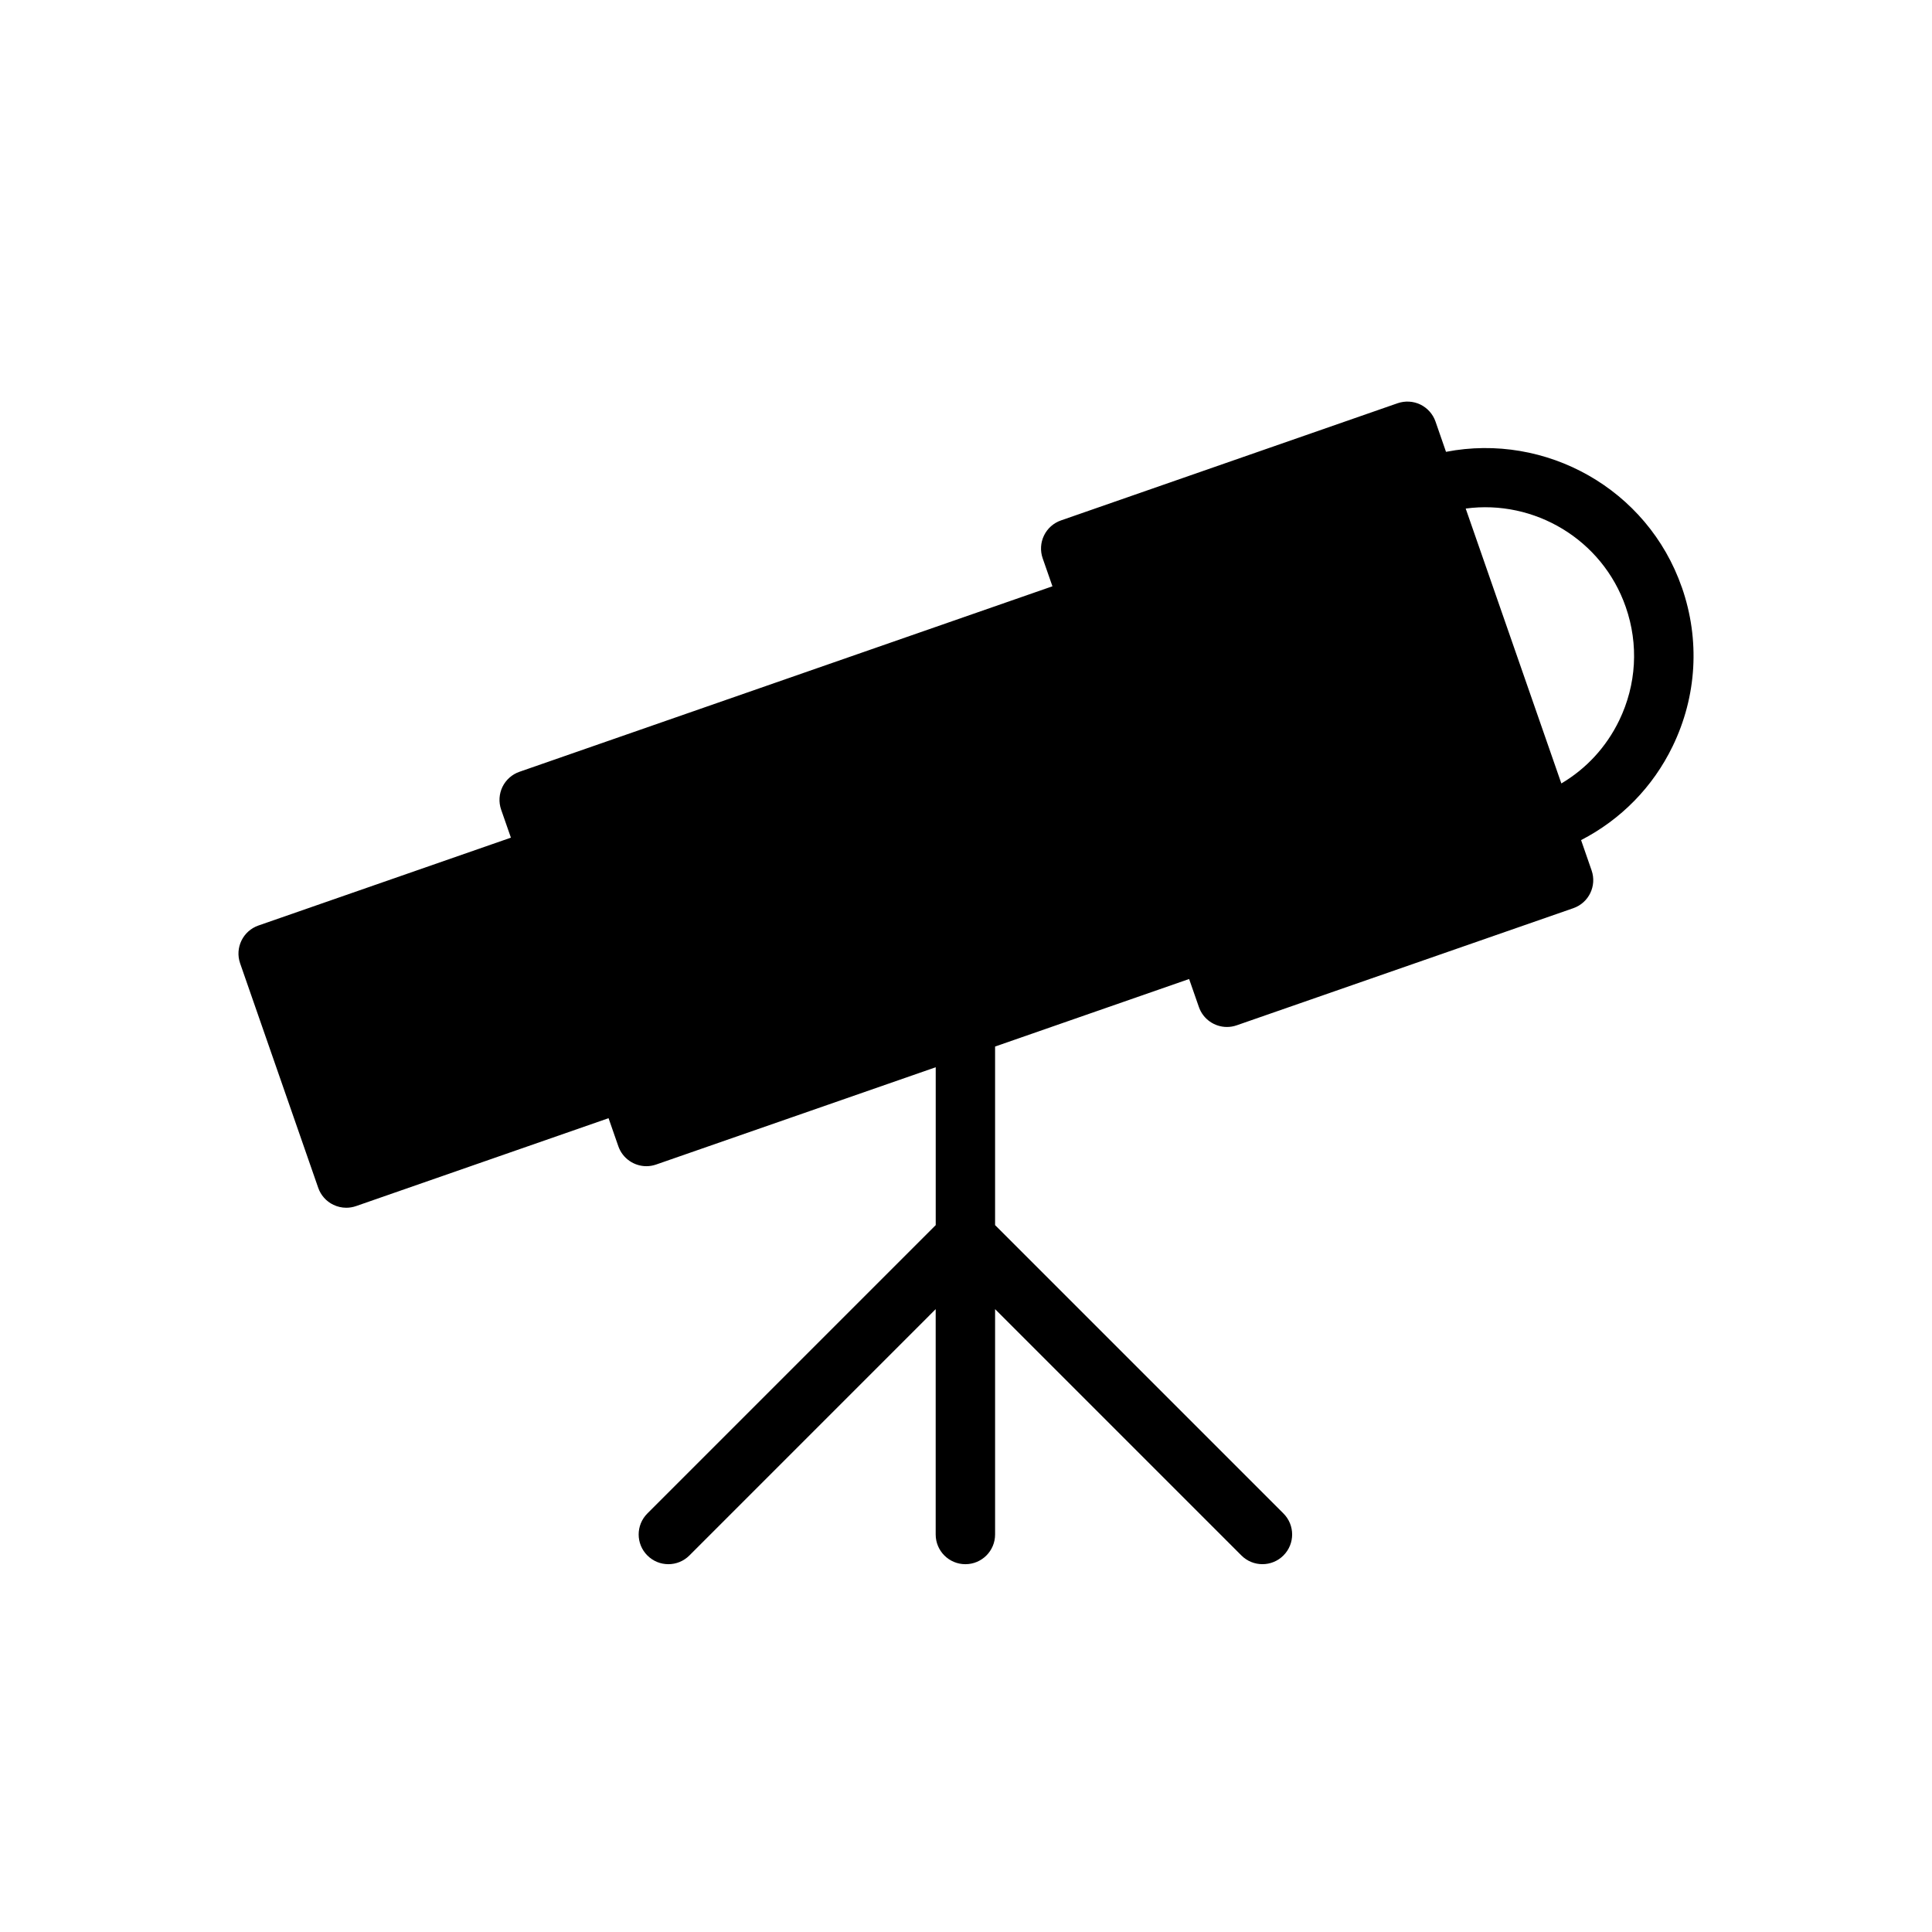
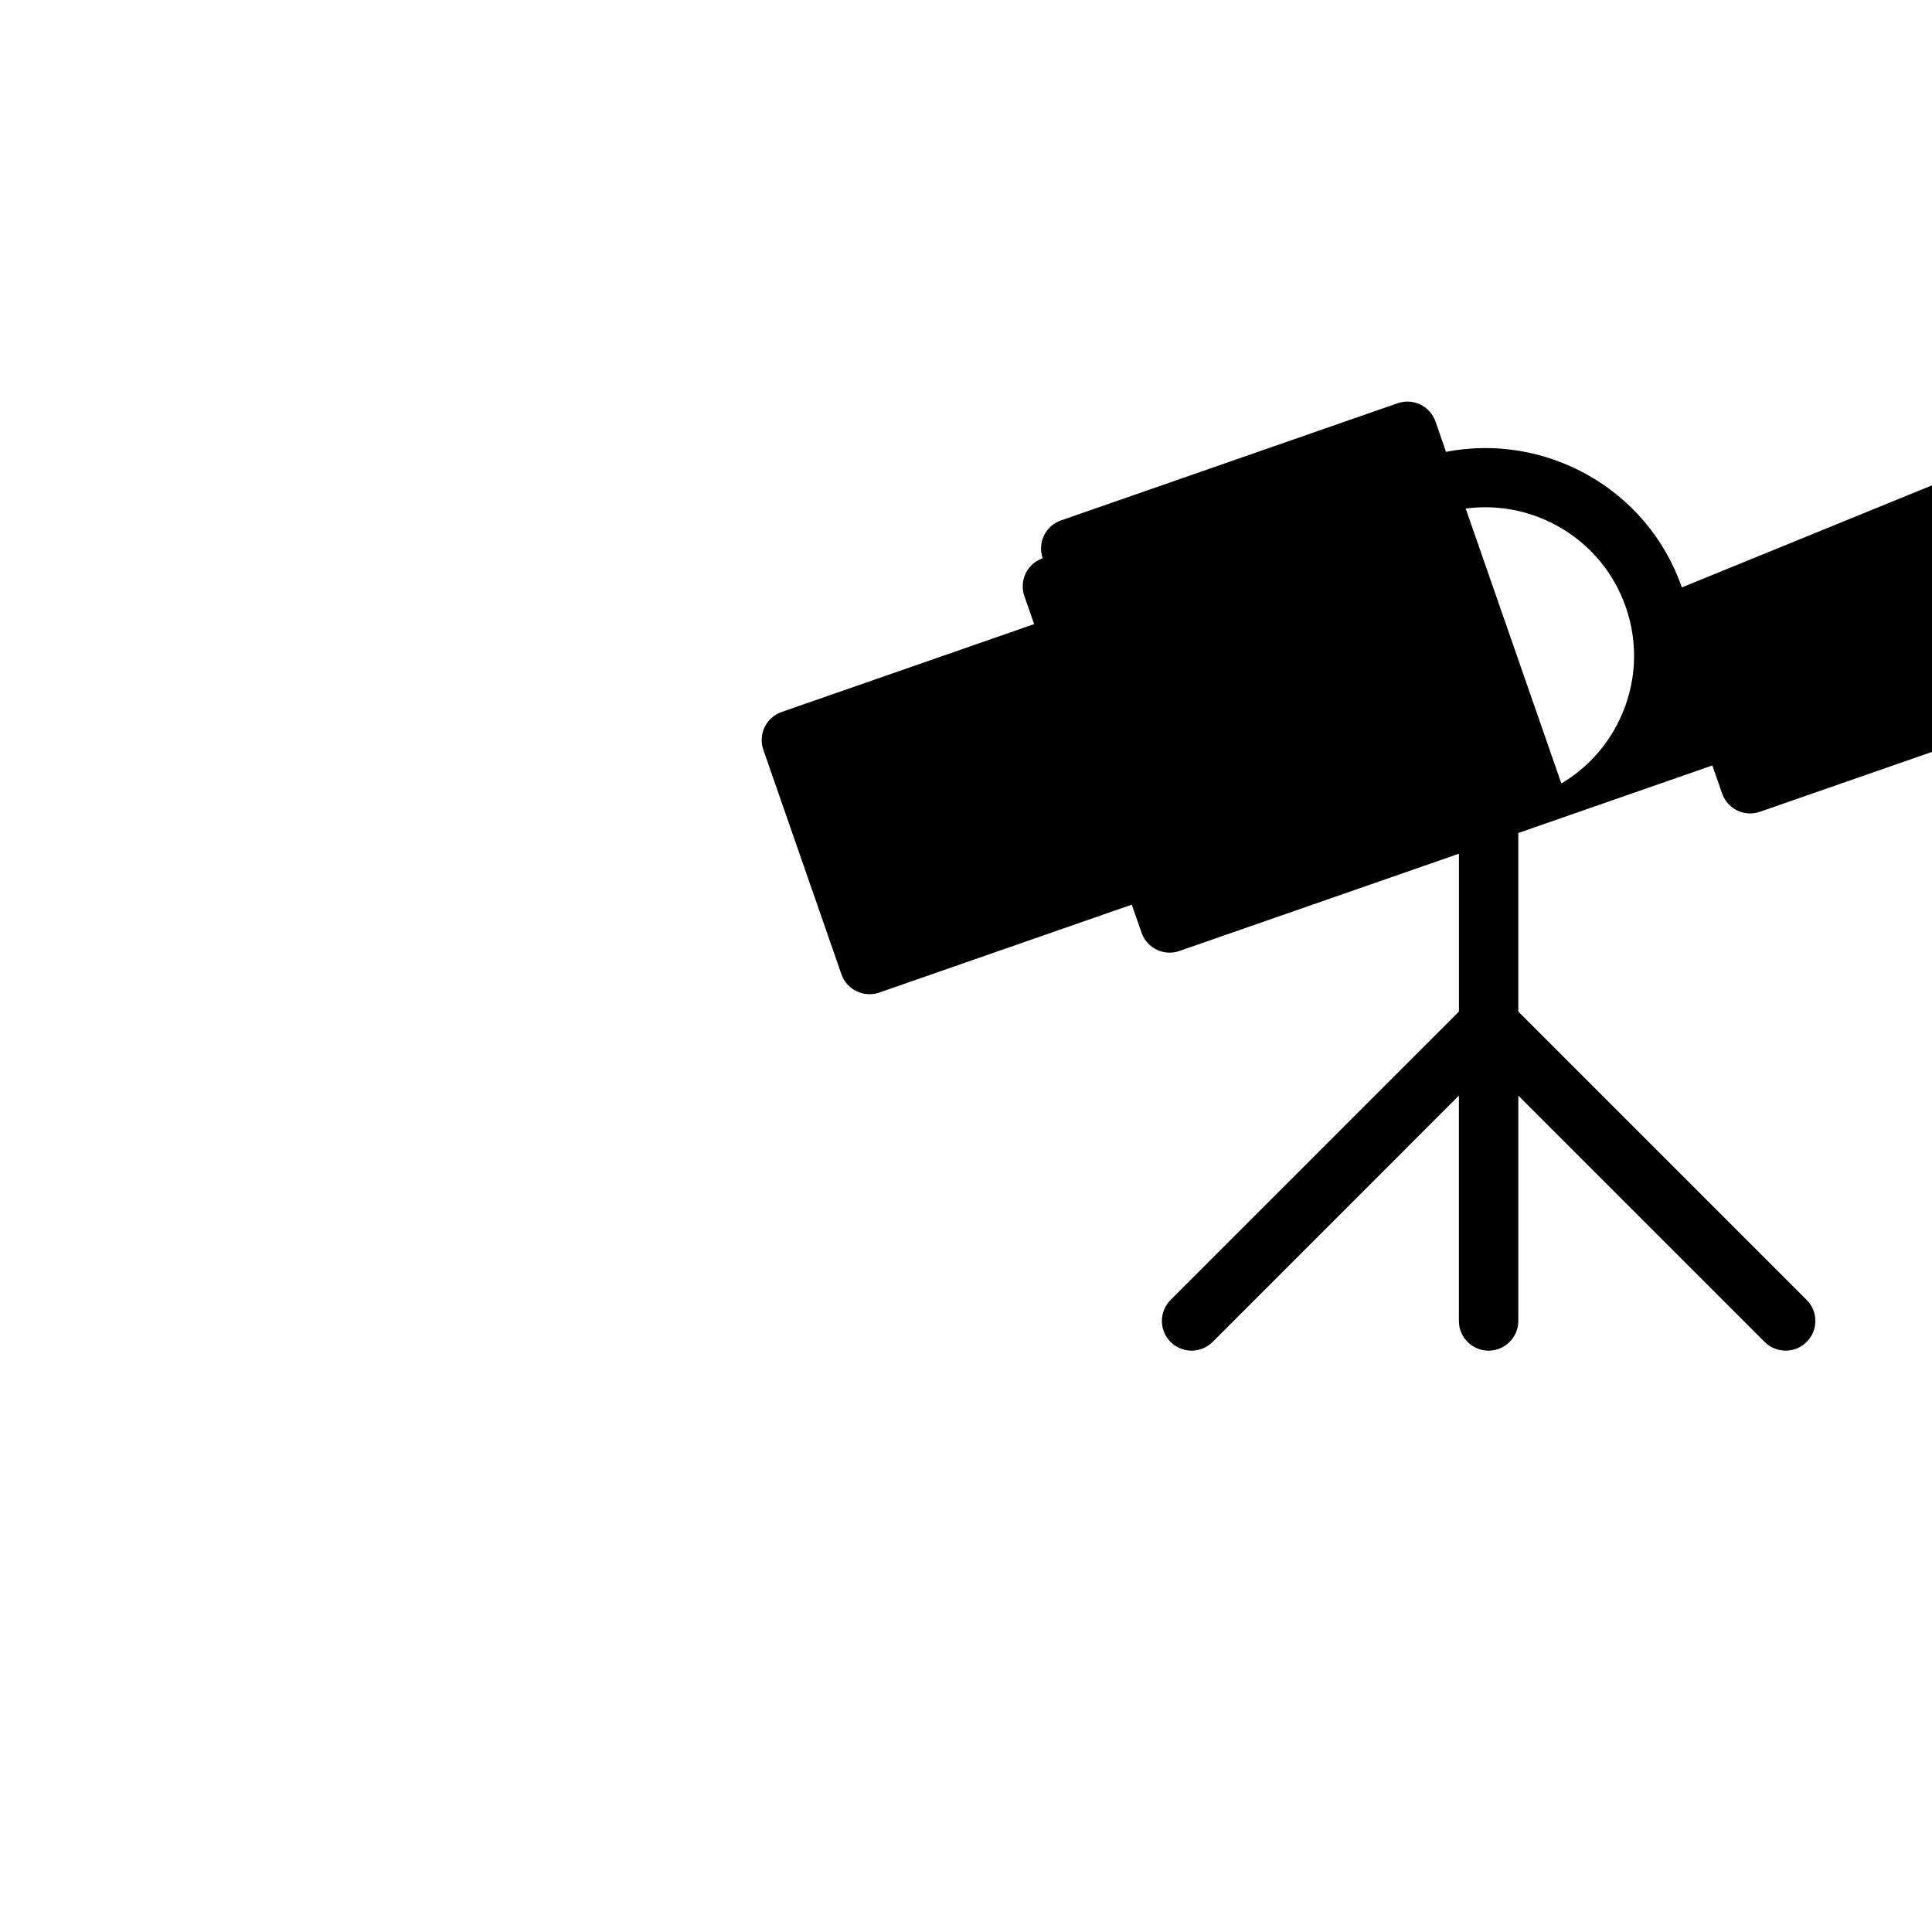
<svg xmlns="http://www.w3.org/2000/svg" fill="#000000" width="800px" height="800px" version="1.1" viewBox="144 144 512 512">
-   <path d="m589.71 299.67c-9.094-26.16-36.094-41.051-62.504-35.93l-2.785-8.031c-0.684-1.969-2.133-3.59-4.008-4.504-1.875-0.906-4.039-1.023-6.023-0.348l-89.23 31.062c-1.969 0.684-3.59 2.125-4.496 4.008-0.906 1.883-1.031 4.047-0.348 6.016l2.59 7.43-141.25 49.16c-1.969 0.684-3.59 2.125-4.504 4.008-0.906 1.883-1.031 4.047-0.348 6.016l2.59 7.43-66.914 23.285c-4.102 1.434-6.273 5.91-4.848 10.02l20.695 59.48c0.684 1.977 2.125 3.598 4.008 4.504 1.078 0.52 2.25 0.789 3.434 0.789 0.875 0 1.746-0.148 2.59-0.441l66.914-23.293 2.59 7.438c1.133 3.242 4.18 5.281 7.43 5.281 0.859 0 1.73-0.141 2.59-0.441l74.09-25.781v41.84l-76.414 76.414c-3.078 3.078-3.078 8.055 0 11.133 3.078 3.078 8.055 3.078 11.133 0l65.273-65.281v59.719c0 4.352 3.527 7.871 7.871 7.871s7.871-3.519 7.871-7.871v-59.719l65.281 65.281c1.535 1.535 3.551 2.305 5.566 2.305 2.016 0 4.031-0.77 5.566-2.305 3.078-3.078 3.078-8.055 0-11.133l-76.414-76.414v-47.328l51.422-17.895 2.59 7.43c1.133 3.242 4.172 5.281 7.43 5.281 0.859 0 1.73-0.141 2.59-0.441l89.207-31.039c4.102-1.426 6.273-5.91 4.84-10.02l-2.785-8.023c10.523-5.434 19.02-14.027 24.27-24.883 6.414-13.227 7.285-28.176 2.445-42.078zm-16.609 35.254c-3.418 7.055-8.723 12.793-15.328 16.695l-25.348-72.848c18.129-2.441 36.172 8.125 42.414 26.078 3.457 9.922 2.844 20.602-1.738 30.074z" />
+   <path d="m589.71 299.67c-9.094-26.16-36.094-41.051-62.504-35.93l-2.785-8.031c-0.684-1.969-2.133-3.59-4.008-4.504-1.875-0.906-4.039-1.023-6.023-0.348l-89.23 31.062c-1.969 0.684-3.59 2.125-4.496 4.008-0.906 1.883-1.031 4.047-0.348 6.016c-1.969 0.684-3.59 2.125-4.504 4.008-0.906 1.883-1.031 4.047-0.348 6.016l2.59 7.43-66.914 23.285c-4.102 1.434-6.273 5.91-4.848 10.02l20.695 59.48c0.684 1.977 2.125 3.598 4.008 4.504 1.078 0.52 2.25 0.789 3.434 0.789 0.875 0 1.746-0.148 2.59-0.441l66.914-23.293 2.59 7.438c1.133 3.242 4.18 5.281 7.43 5.281 0.859 0 1.73-0.141 2.59-0.441l74.09-25.781v41.84l-76.414 76.414c-3.078 3.078-3.078 8.055 0 11.133 3.078 3.078 8.055 3.078 11.133 0l65.273-65.281v59.719c0 4.352 3.527 7.871 7.871 7.871s7.871-3.519 7.871-7.871v-59.719l65.281 65.281c1.535 1.535 3.551 2.305 5.566 2.305 2.016 0 4.031-0.77 5.566-2.305 3.078-3.078 3.078-8.055 0-11.133l-76.414-76.414v-47.328l51.422-17.895 2.59 7.43c1.133 3.242 4.172 5.281 7.43 5.281 0.859 0 1.73-0.141 2.59-0.441l89.207-31.039c4.102-1.426 6.273-5.91 4.84-10.02l-2.785-8.023c10.523-5.434 19.02-14.027 24.27-24.883 6.414-13.227 7.285-28.176 2.445-42.078zm-16.609 35.254c-3.418 7.055-8.723 12.793-15.328 16.695l-25.348-72.848c18.129-2.441 36.172 8.125 42.414 26.078 3.457 9.922 2.844 20.602-1.738 30.074z" />
</svg>